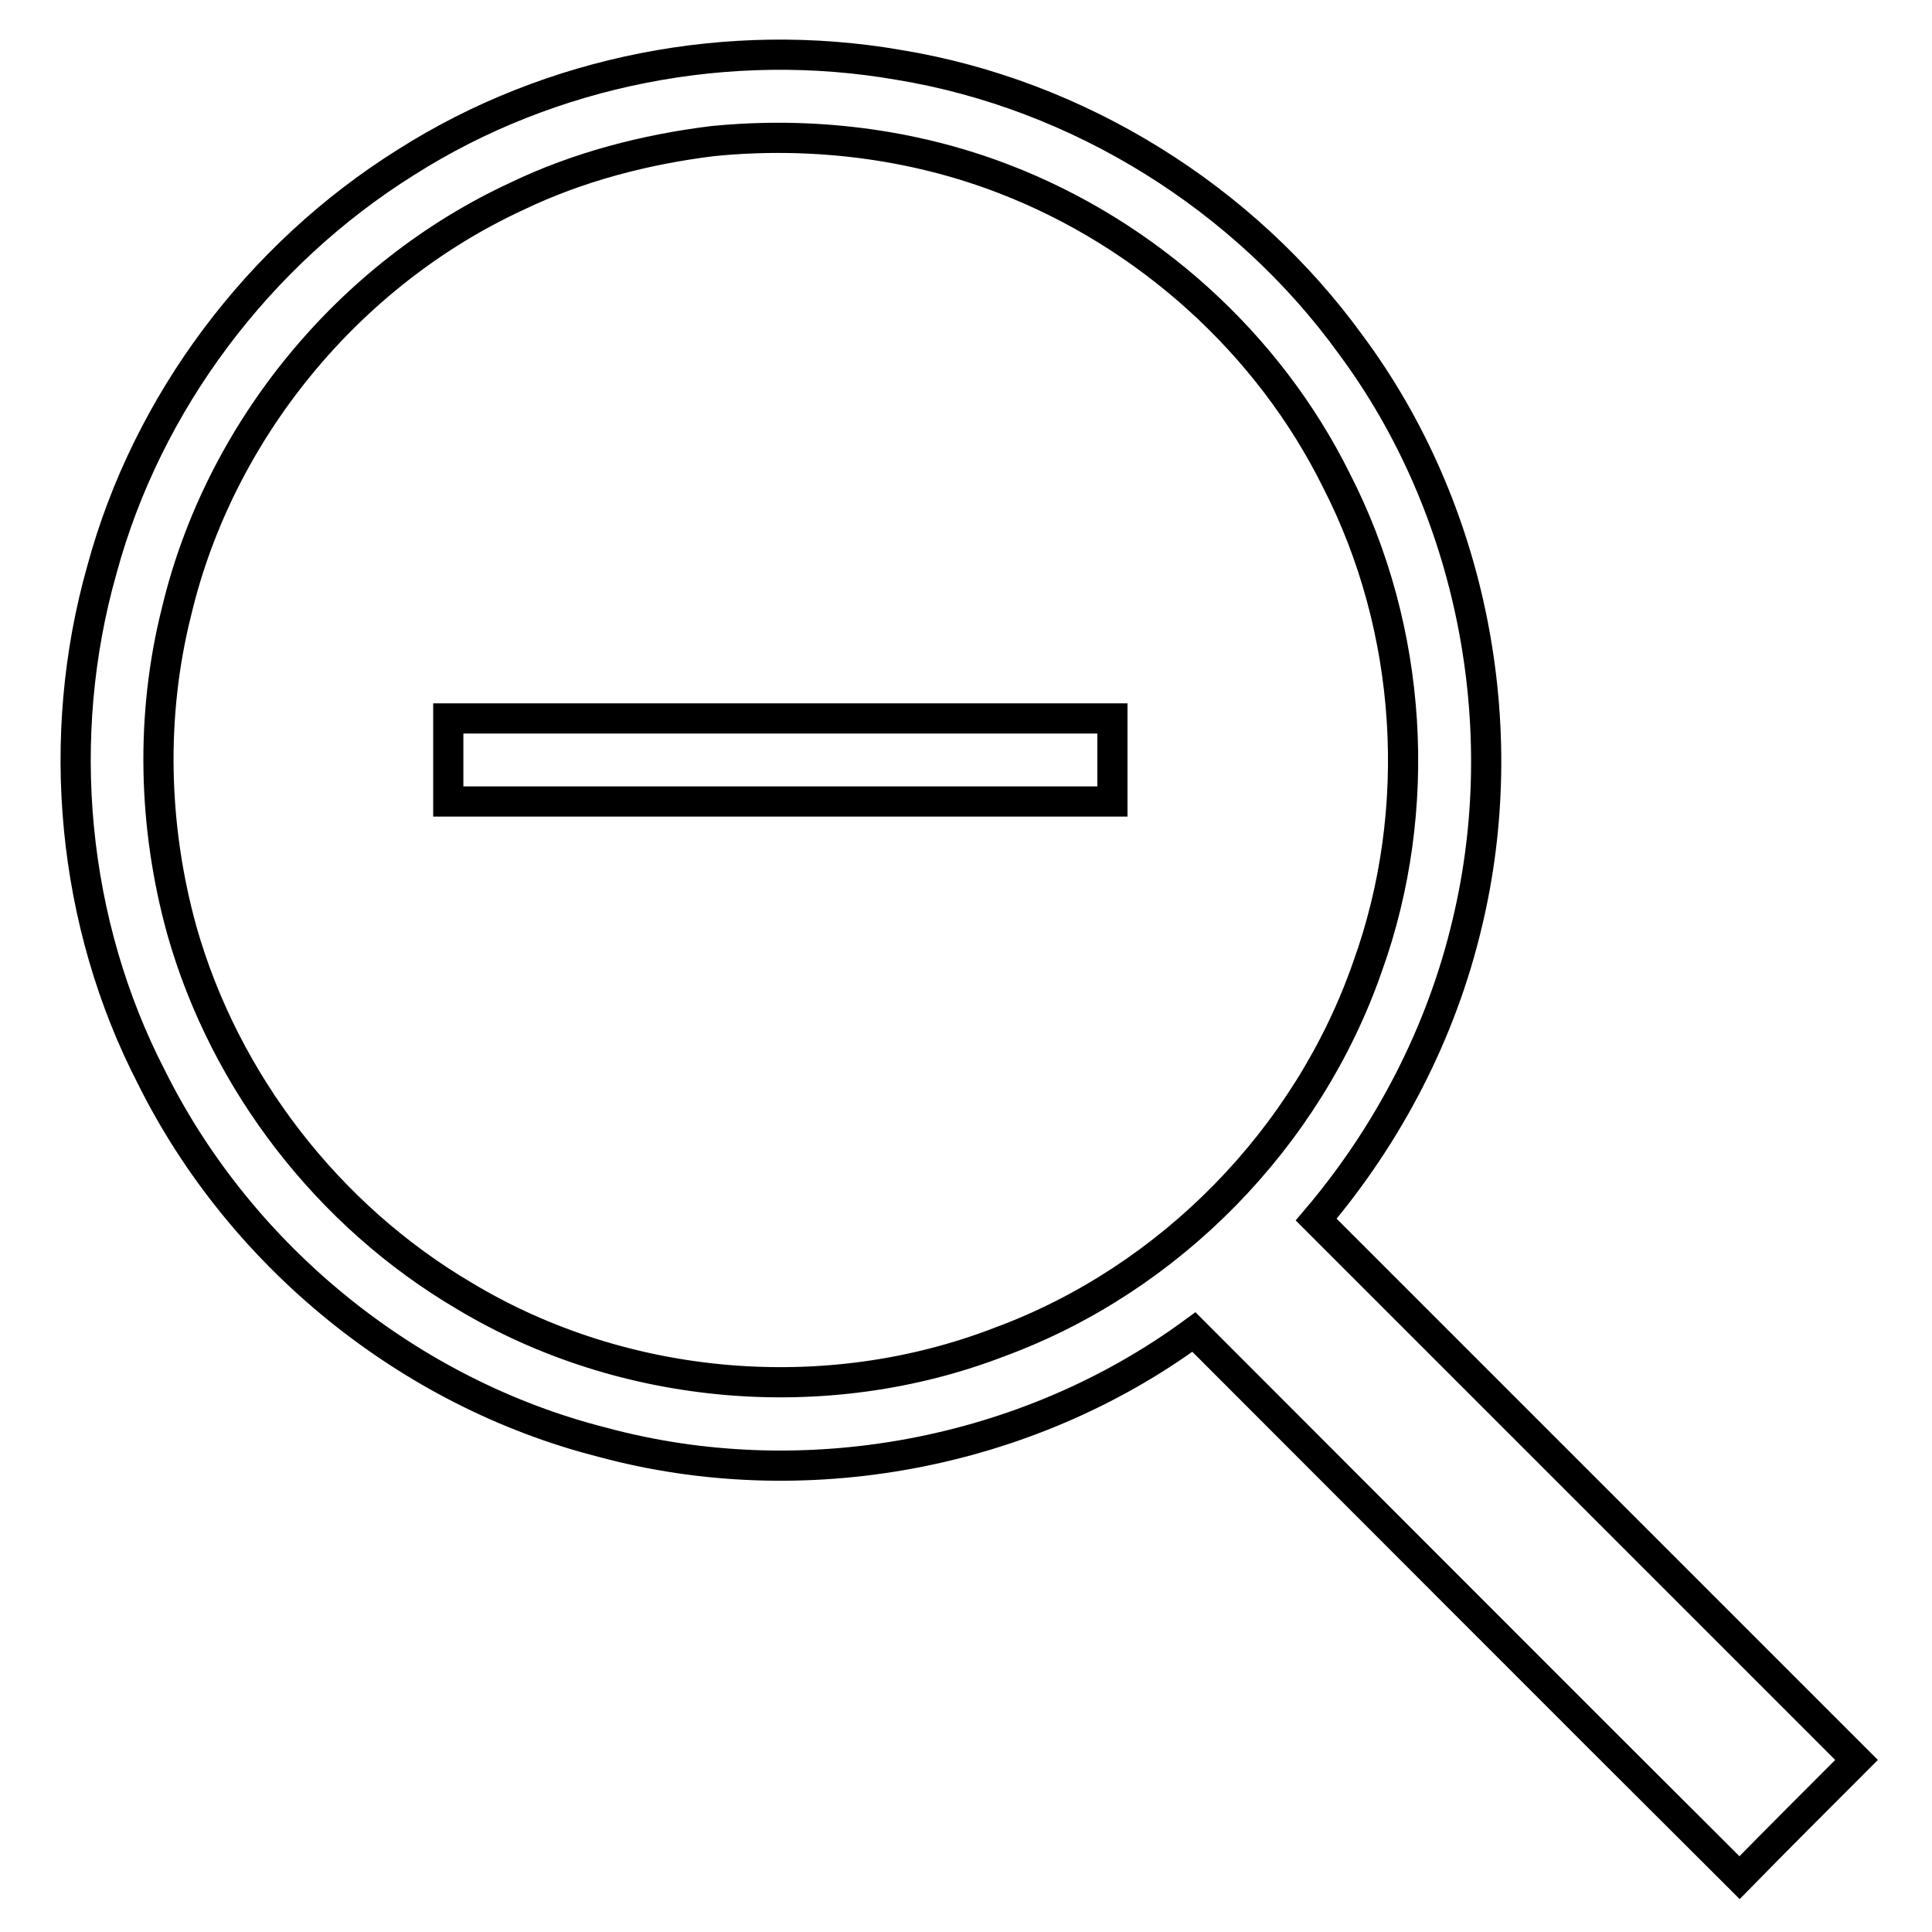
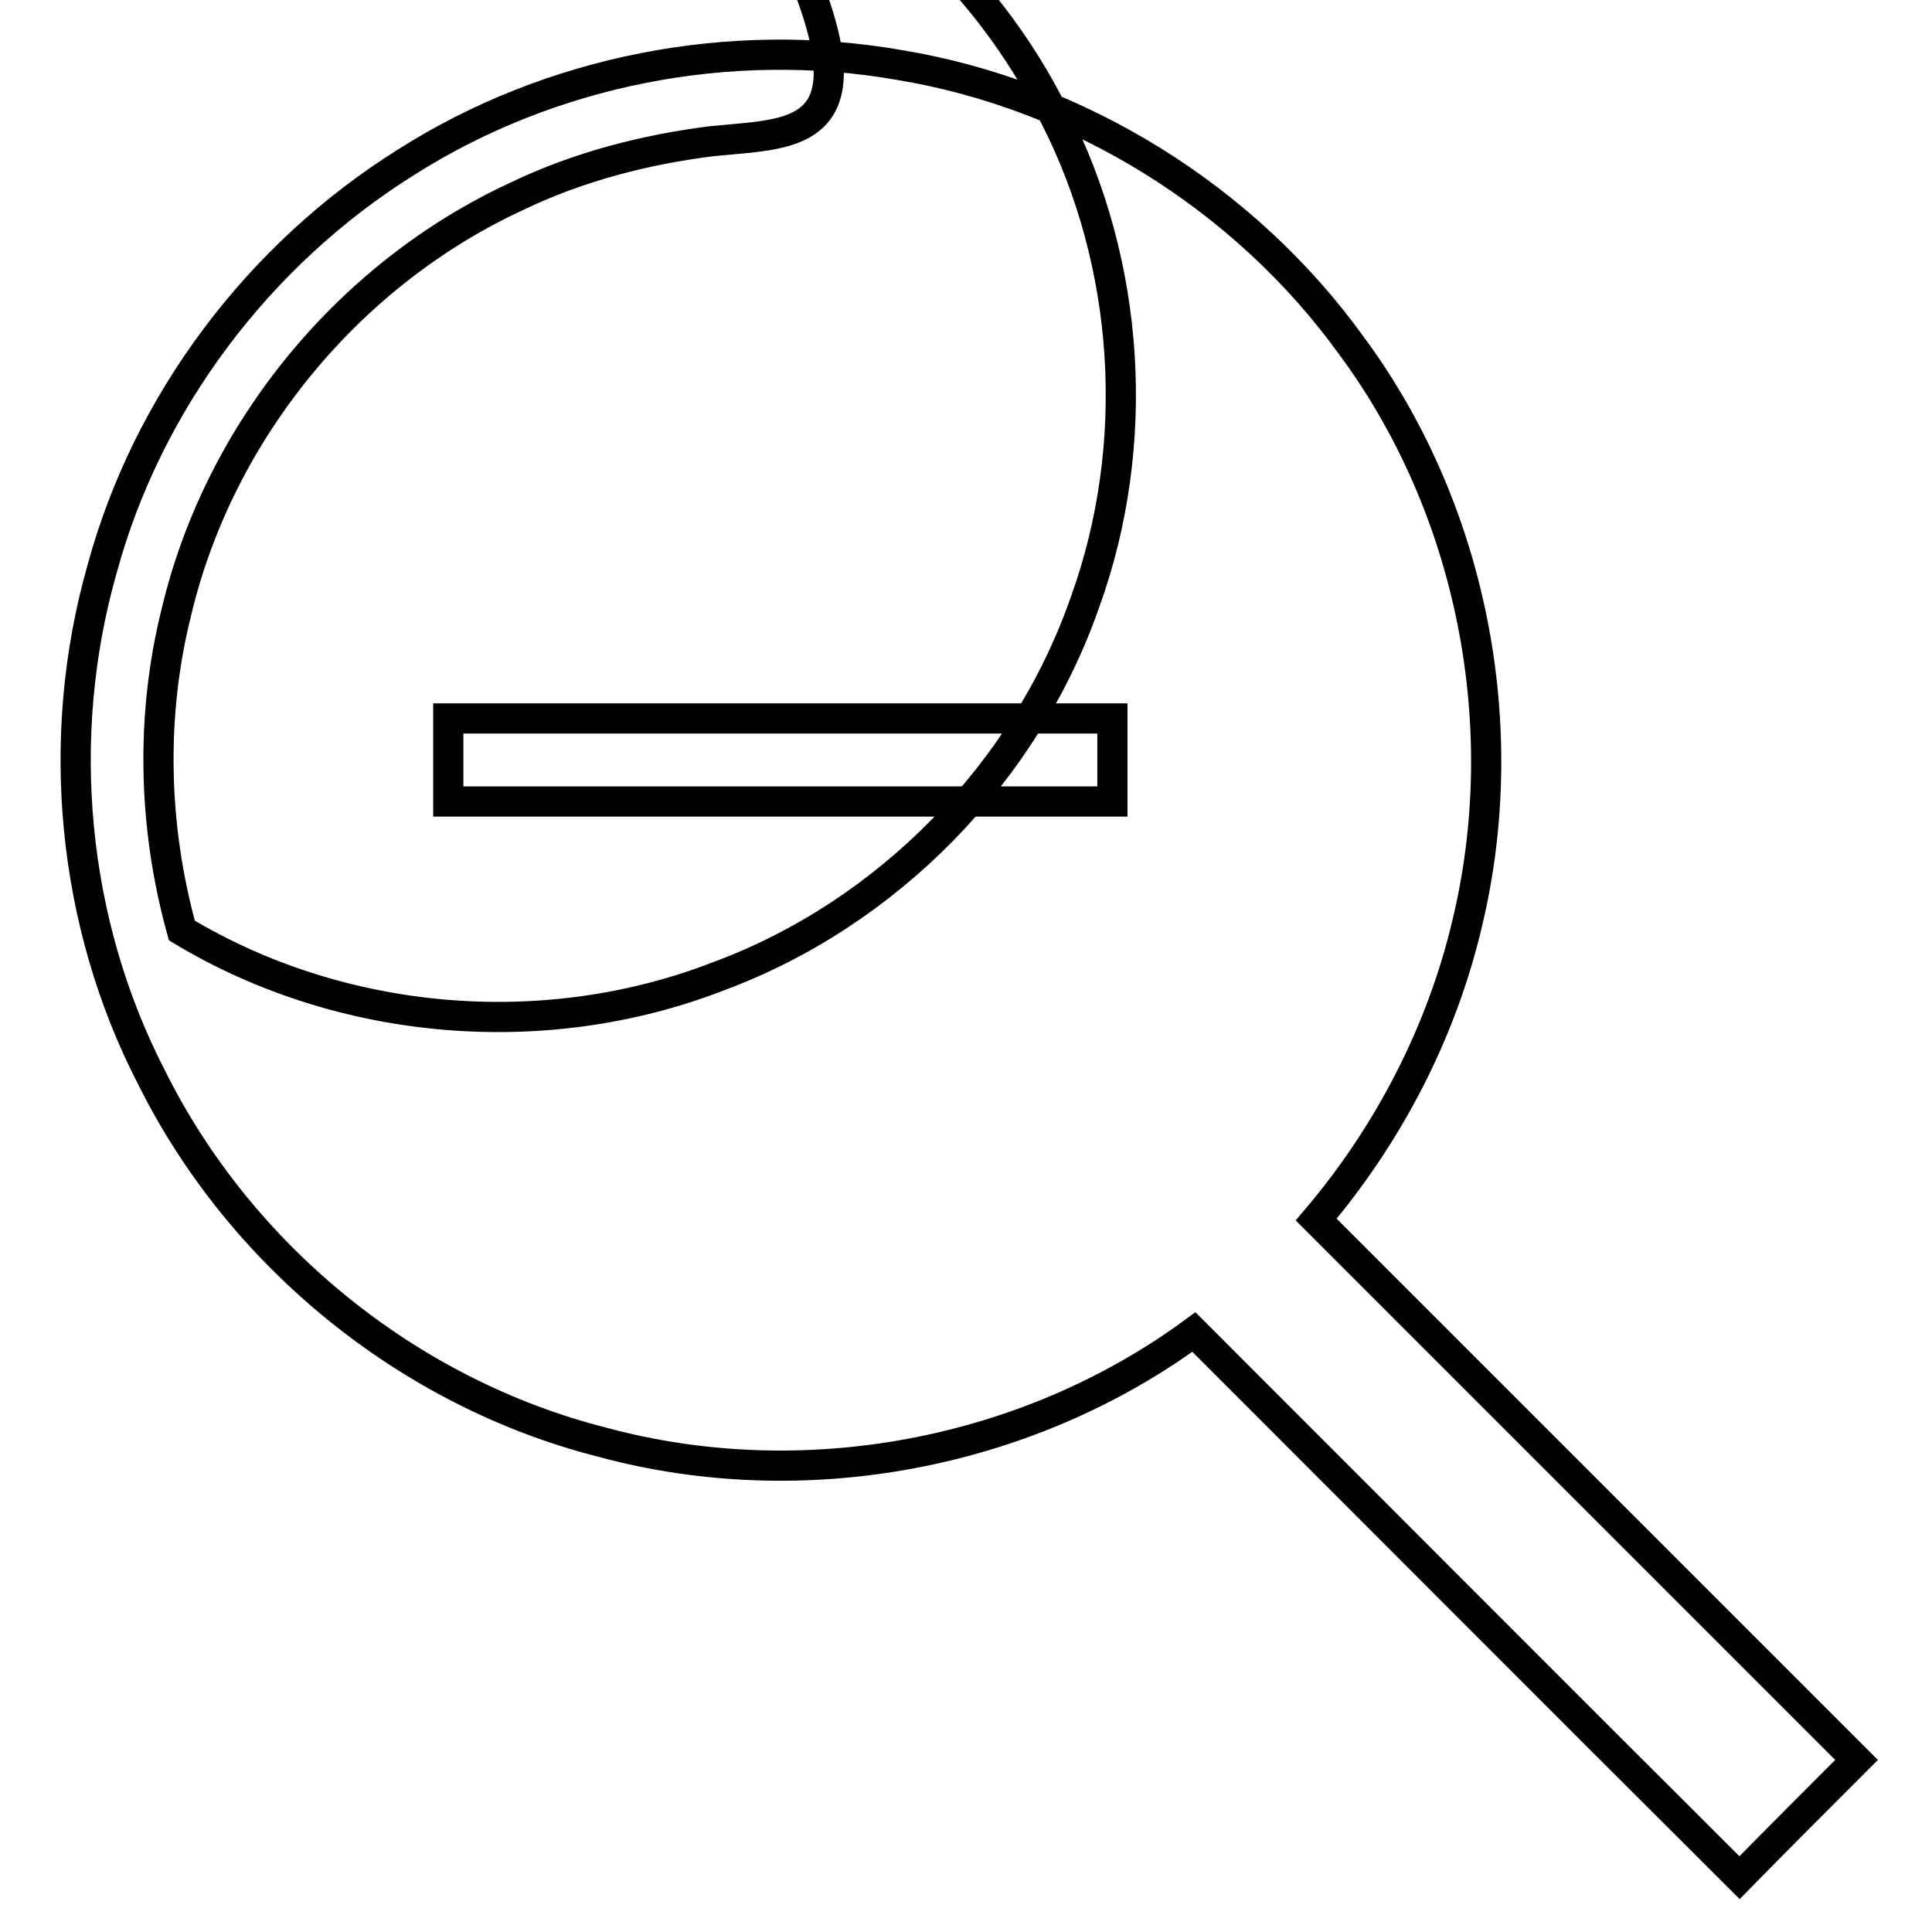
<svg xmlns="http://www.w3.org/2000/svg" version="1.1" x="0px" y="0px" viewBox="0 0 256 256" enable-background="new 0 0 256 256" xml:space="preserve">
  <g>
    <g>
-       <path stroke-width="4" fill-opacity="0" stroke="#000000" d="M53.8,21.5C73,9.3,96.7,4.7,119.1,8.6c23.8,3.9,45.8,17.6,59.9,37.1c16.1,21.7,21.7,50.6,15.4,76.7c-3.4,14.4-10.4,27.9-20,39.2c23.9,23.9,47.7,47.7,71.6,71.6c-5.2,5.2-10.4,10.4-15.5,15.6c-24.2-24.1-48.2-48.2-72.3-72.3c-22.2,16.3-51.8,21.8-78.4,14.6c-25.6-6.5-47.9-24.6-59.7-48.3C9.5,122.3,7.2,97.7,13.5,75.5C19.5,53.3,34.3,33.7,53.8,21.5z M94.4,18.7c-8.9,1.1-17.8,3.4-25.9,7.3C46.2,36.3,29.1,57.1,23.4,81c-3.5,13.9-3.1,28.6,0.7,42.3c5.7,20.1,19.4,37.8,37.4,48.4c21.1,12.7,48,15,71,6.1c22.5-8.3,40.8-27,48.7-49.7c7.5-20.8,6-44.7-4.1-64.4c-9-18.2-25.1-32.7-44.1-40C120.8,19,107.4,17.4,94.4,18.7z M59.4,95.2c29.3,0,58.7,0,88,0c0,3.7,0,7.3,0,11c-29.4,0-58.7,0-88,0C59.4,102.5,59.4,98.9,59.4,95.2z" />
+       <path stroke-width="4" fill-opacity="0" stroke="#000000" d="M53.8,21.5C73,9.3,96.7,4.7,119.1,8.6c23.8,3.9,45.8,17.6,59.9,37.1c16.1,21.7,21.7,50.6,15.4,76.7c-3.4,14.4-10.4,27.9-20,39.2c23.9,23.9,47.7,47.7,71.6,71.6c-5.2,5.2-10.4,10.4-15.5,15.6c-24.2-24.1-48.2-48.2-72.3-72.3c-22.2,16.3-51.8,21.8-78.4,14.6c-25.6-6.5-47.9-24.6-59.7-48.3C9.5,122.3,7.2,97.7,13.5,75.5C19.5,53.3,34.3,33.7,53.8,21.5z M94.4,18.7c-8.9,1.1-17.8,3.4-25.9,7.3C46.2,36.3,29.1,57.1,23.4,81c-3.5,13.9-3.1,28.6,0.7,42.3c21.1,12.7,48,15,71,6.1c22.5-8.3,40.8-27,48.7-49.7c7.5-20.8,6-44.7-4.1-64.4c-9-18.2-25.1-32.7-44.1-40C120.8,19,107.4,17.4,94.4,18.7z M59.4,95.2c29.3,0,58.7,0,88,0c0,3.7,0,7.3,0,11c-29.4,0-58.7,0-88,0C59.4,102.5,59.4,98.9,59.4,95.2z" />
    </g>
  </g>
</svg>